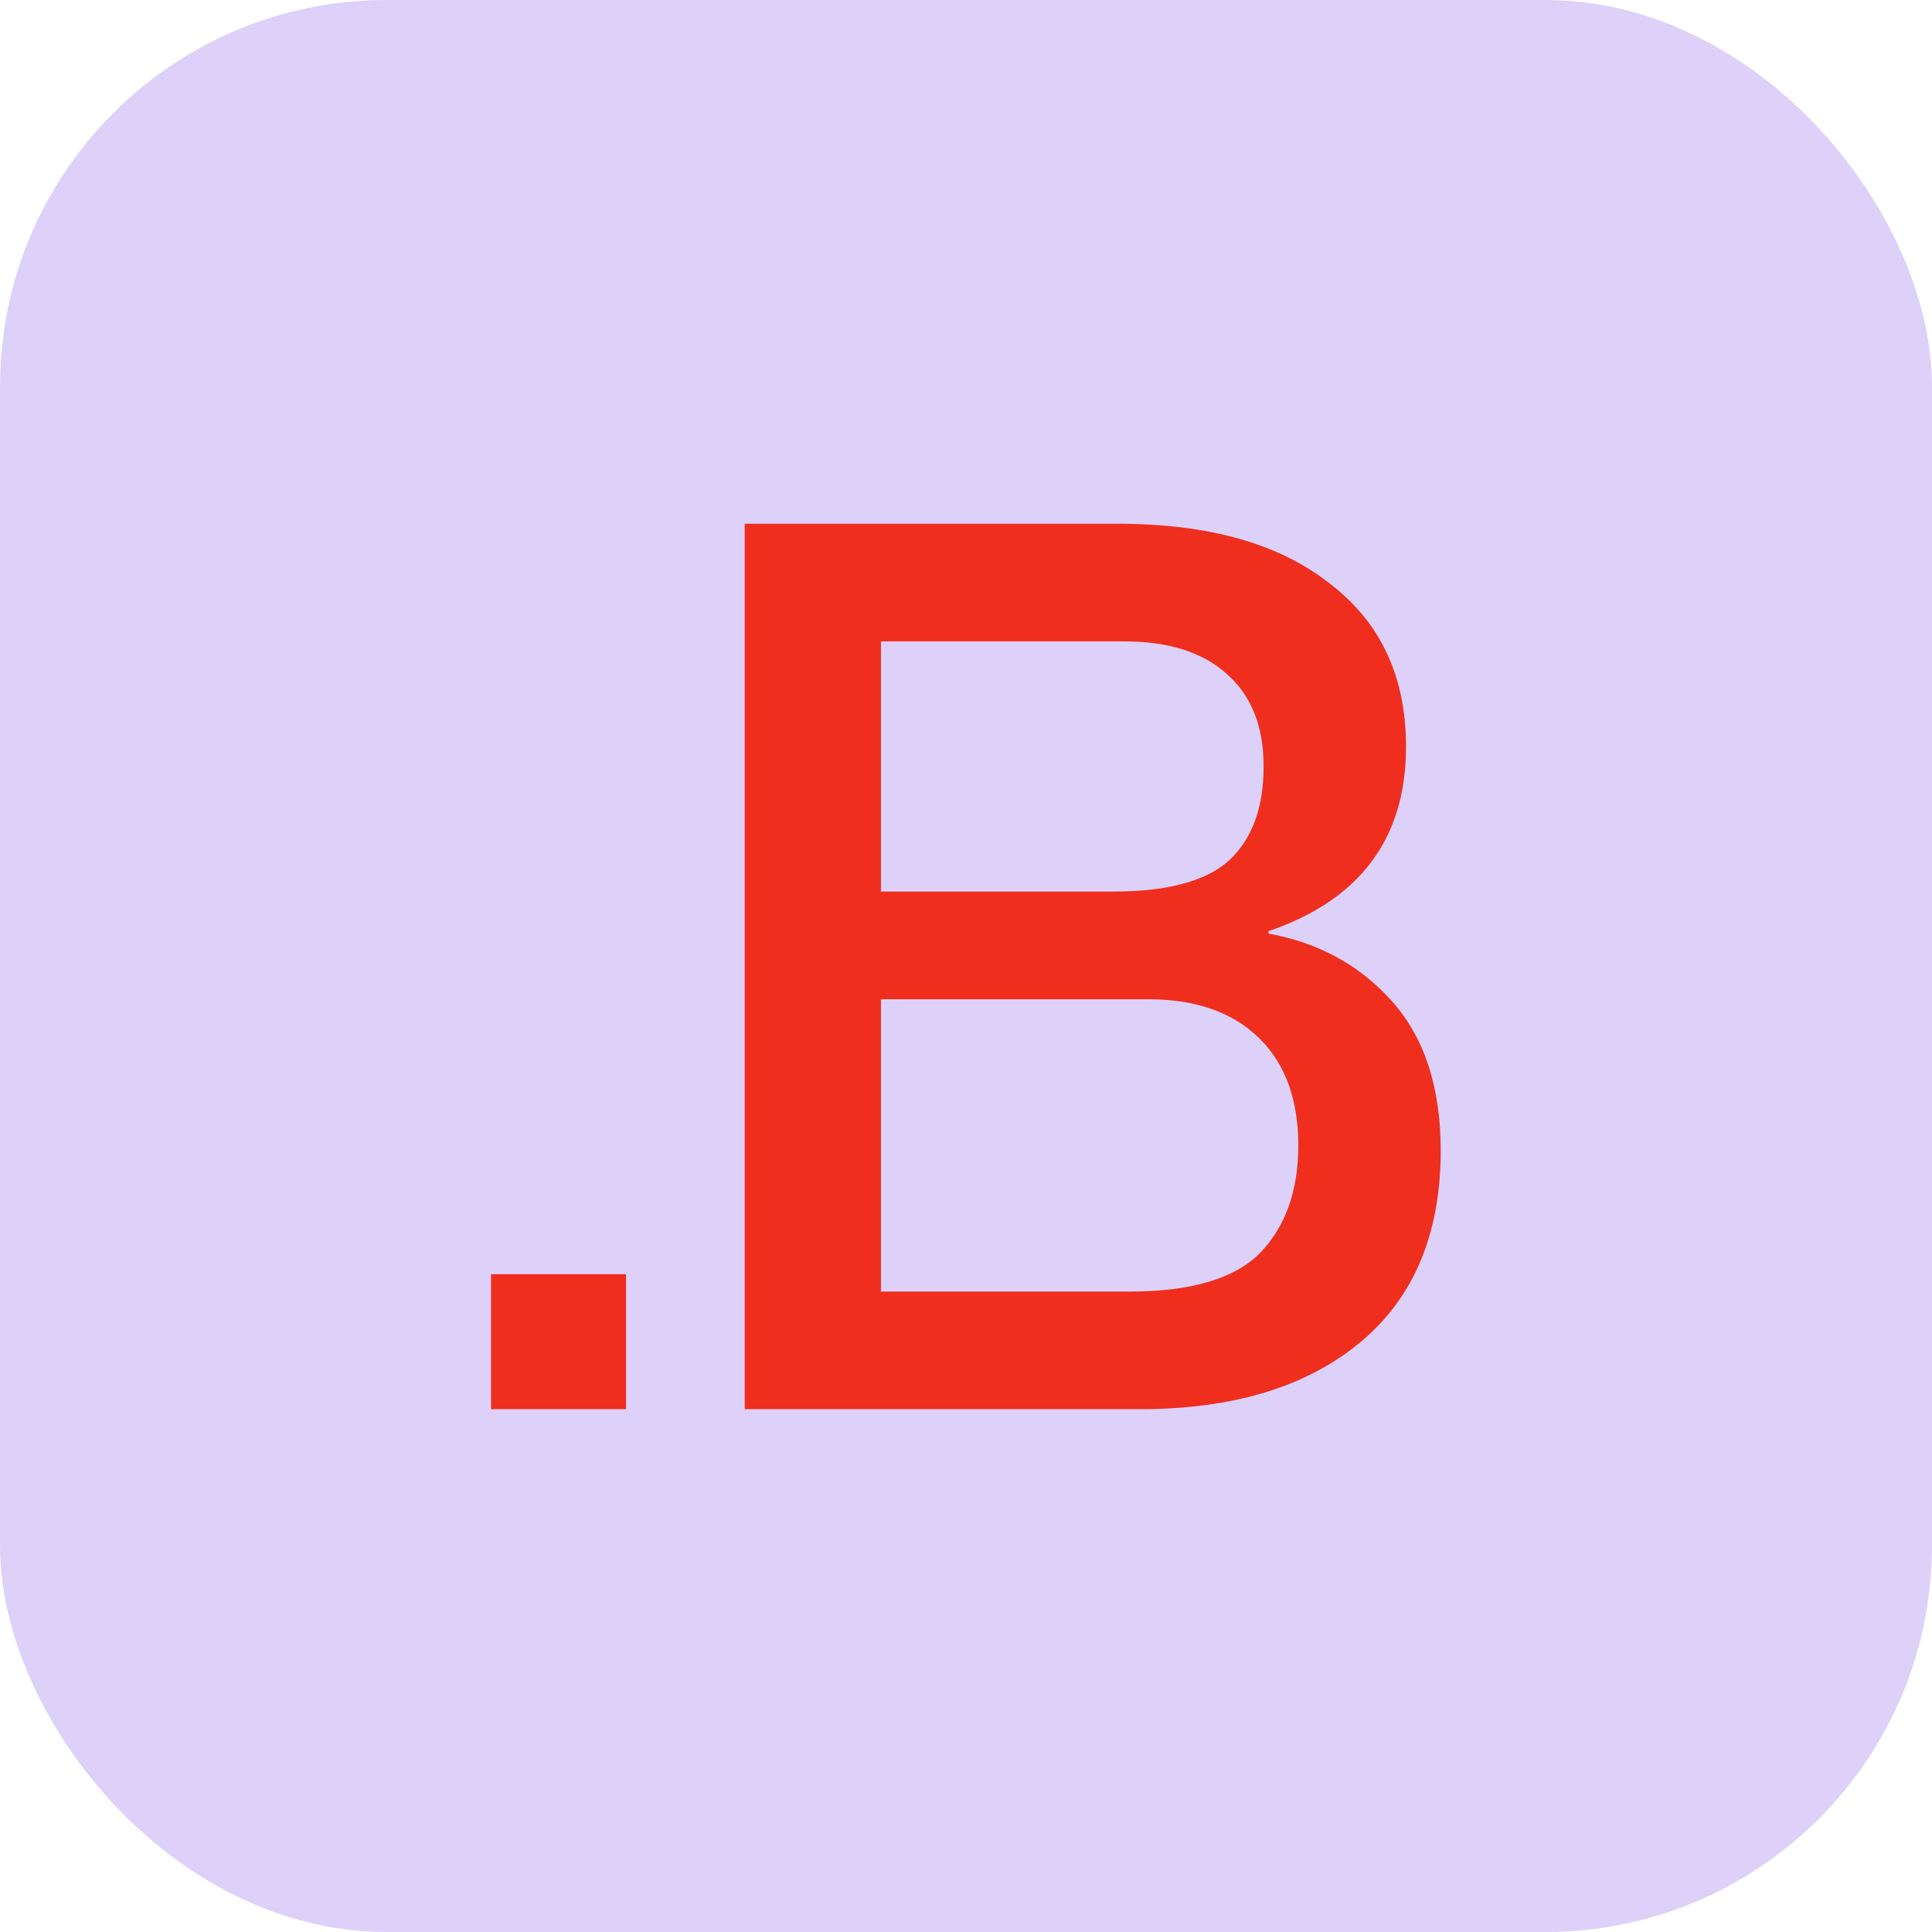
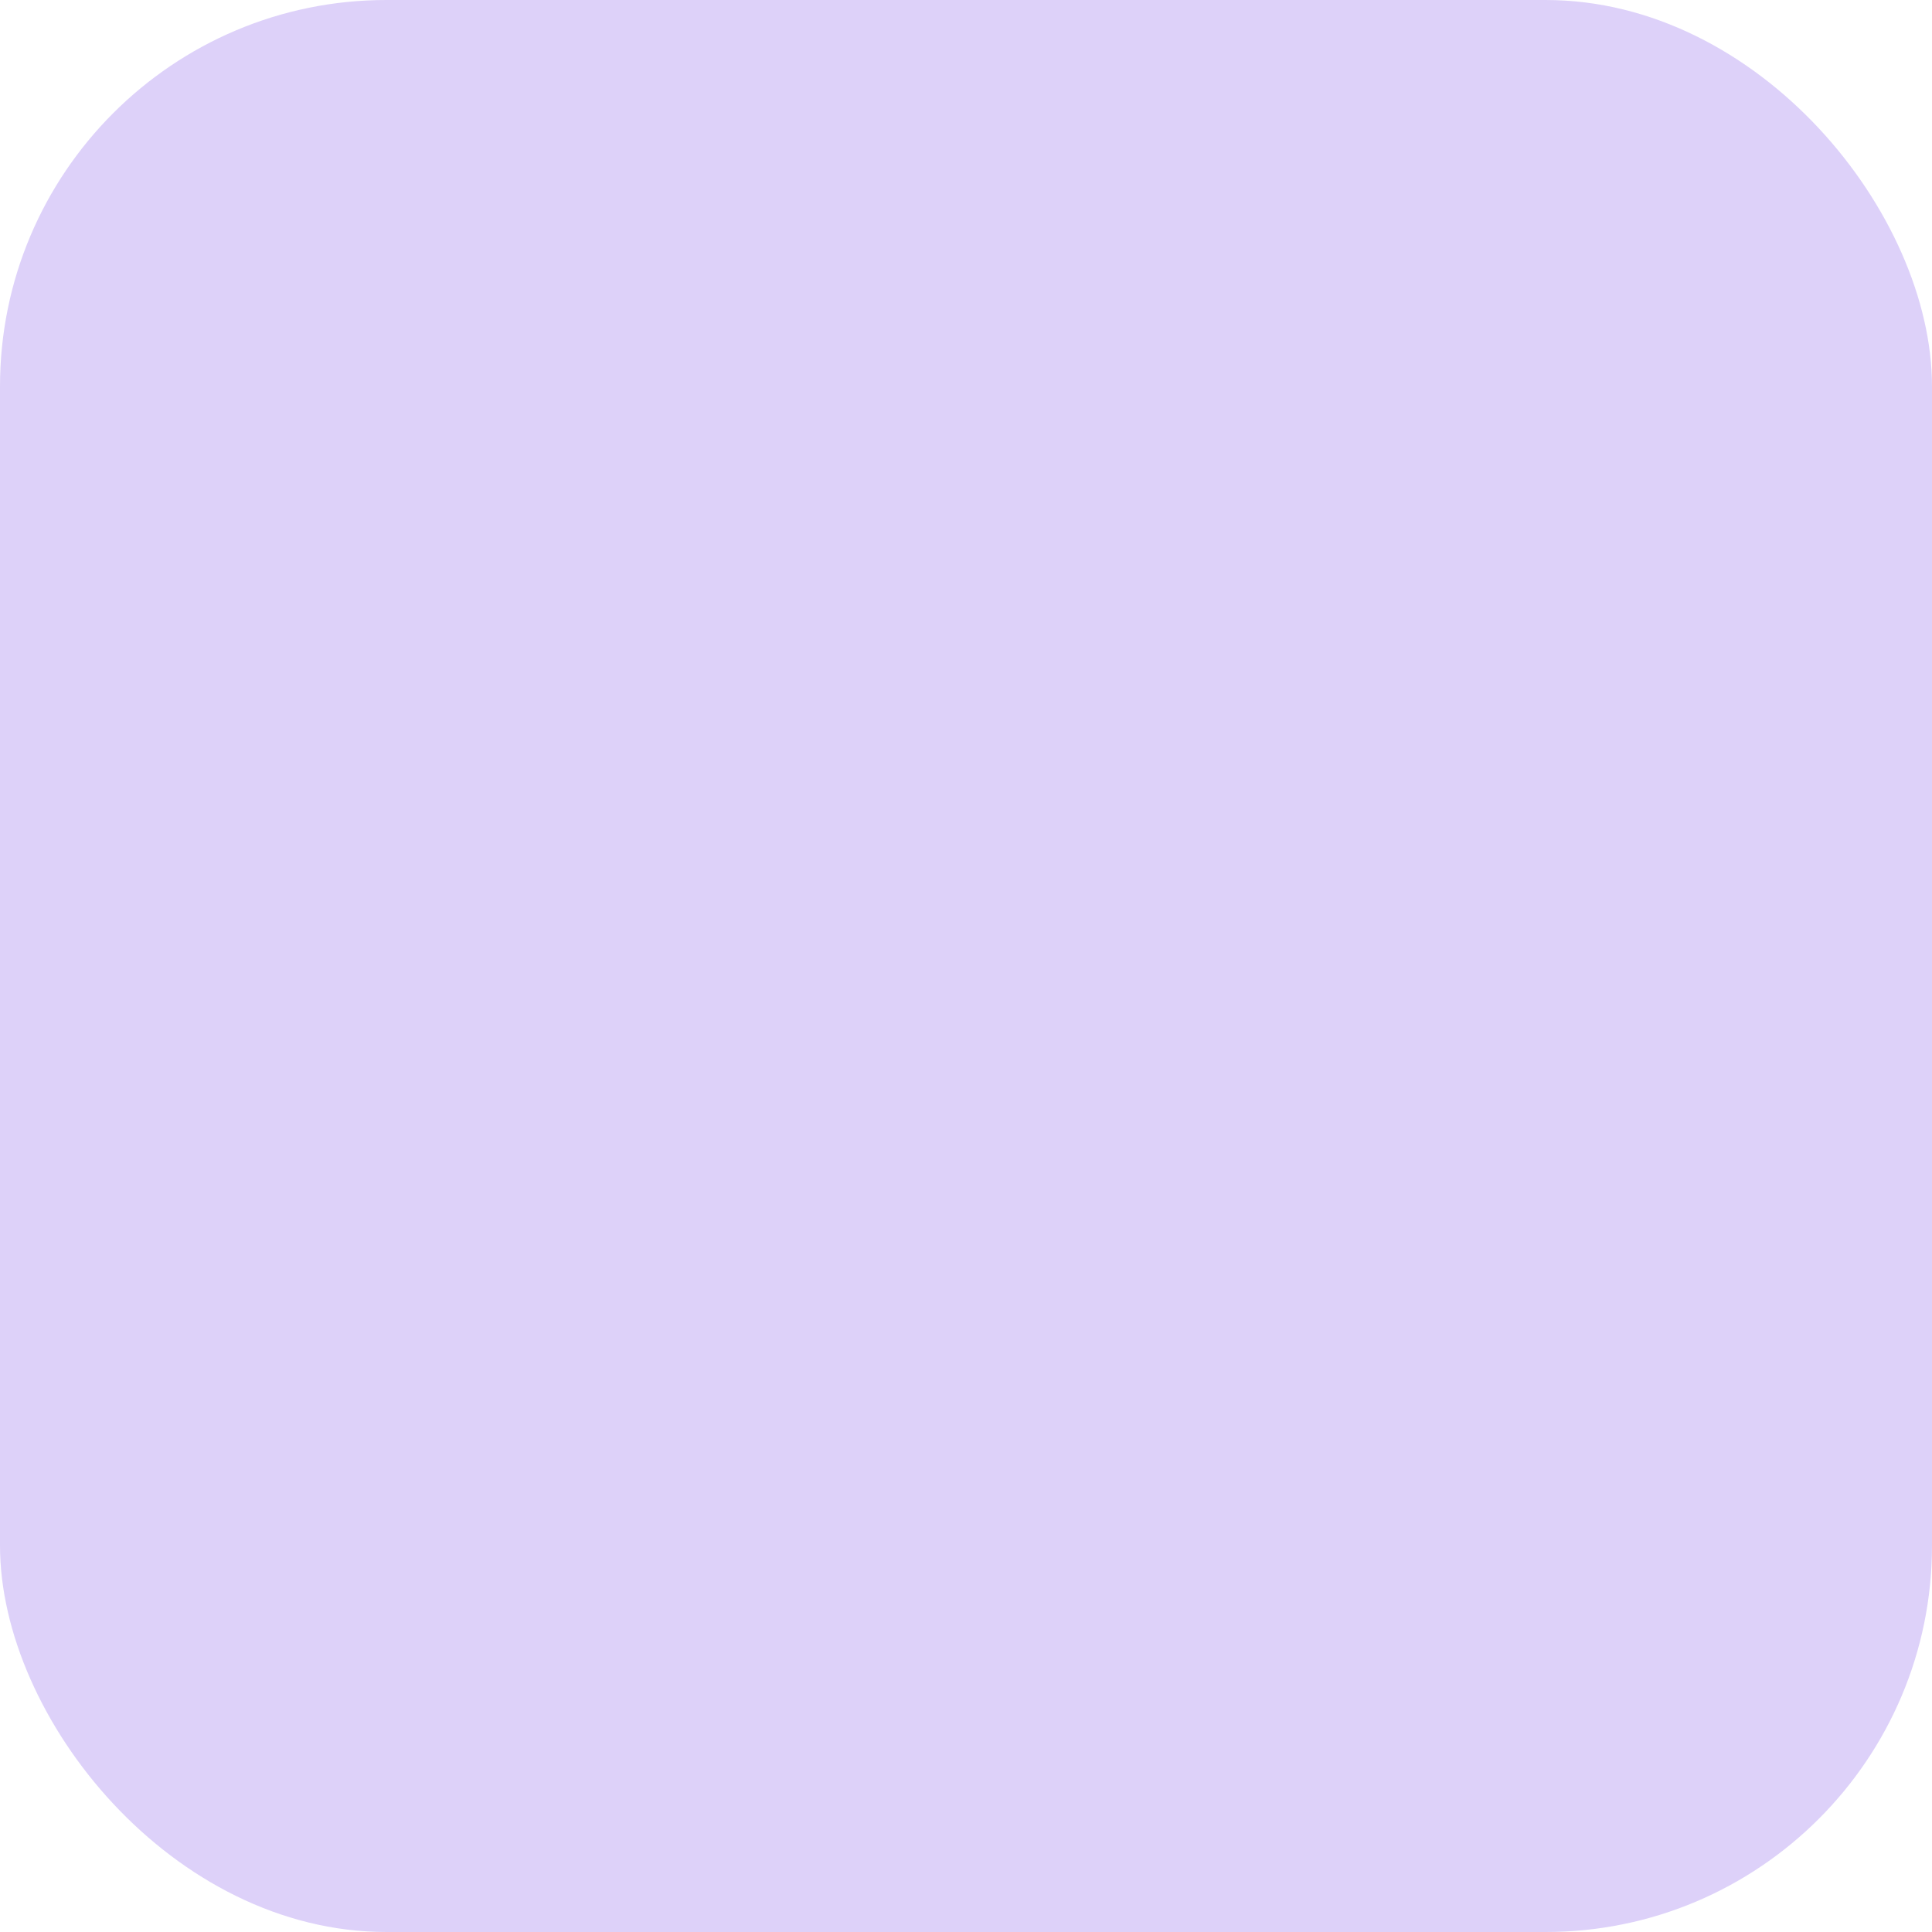
<svg xmlns="http://www.w3.org/2000/svg" version="1.1" width="1000" height="1000">
  <rect width="1000" height="1000" rx="200" ry="200" fill="#ddd1f9" />
  <g transform="matrix(6.41,0,0,6.41,250.313,267.878)">
    <svg version="1.1" width="78" height="72">
      <svg width="78" height="72" viewBox="0 0 78 72" fill="none">
-         <path d="M21.085 0.5H51.185C58.518 0.5 64.218 2.1 68.285 5.3C72.418 8.433 74.485 12.833 74.485 18.5C74.485 25.9 70.785 30.867 63.385 33.4V33.6C67.451 34.333 70.785 36.167 73.385 39.1C75.985 42.033 77.285 46.033 77.285 51.1C77.285 57.833 75.118 63 70.785 66.6C66.451 70.2 60.518 72 52.985 72H21.085V0.5ZM52.185 62.5C57.118 62.5 60.618 61.467 62.685 59.4C64.751 57.267 65.785 54.367 65.785 50.7C65.785 46.967 64.718 44.067 62.585 42C60.452 39.933 57.485 38.9 53.685 38.9H32.085V62.5H52.185ZM50.885 30.2C55.218 30.2 58.318 29.367 60.185 27.7C62.051 25.967 62.985 23.433 62.985 20.1C62.985 16.9 62.018 14.433 60.085 12.7C58.151 10.9 55.352 10 51.685 10H32.085V30.2H50.885Z" fill="#EF2E1E" />
-         <path d="M0.6 61.1H11.5V72H0.6V61.1Z" fill="#EF2E1E" />
-       </svg>
+         </svg>
    </svg>
  </g>
</svg>